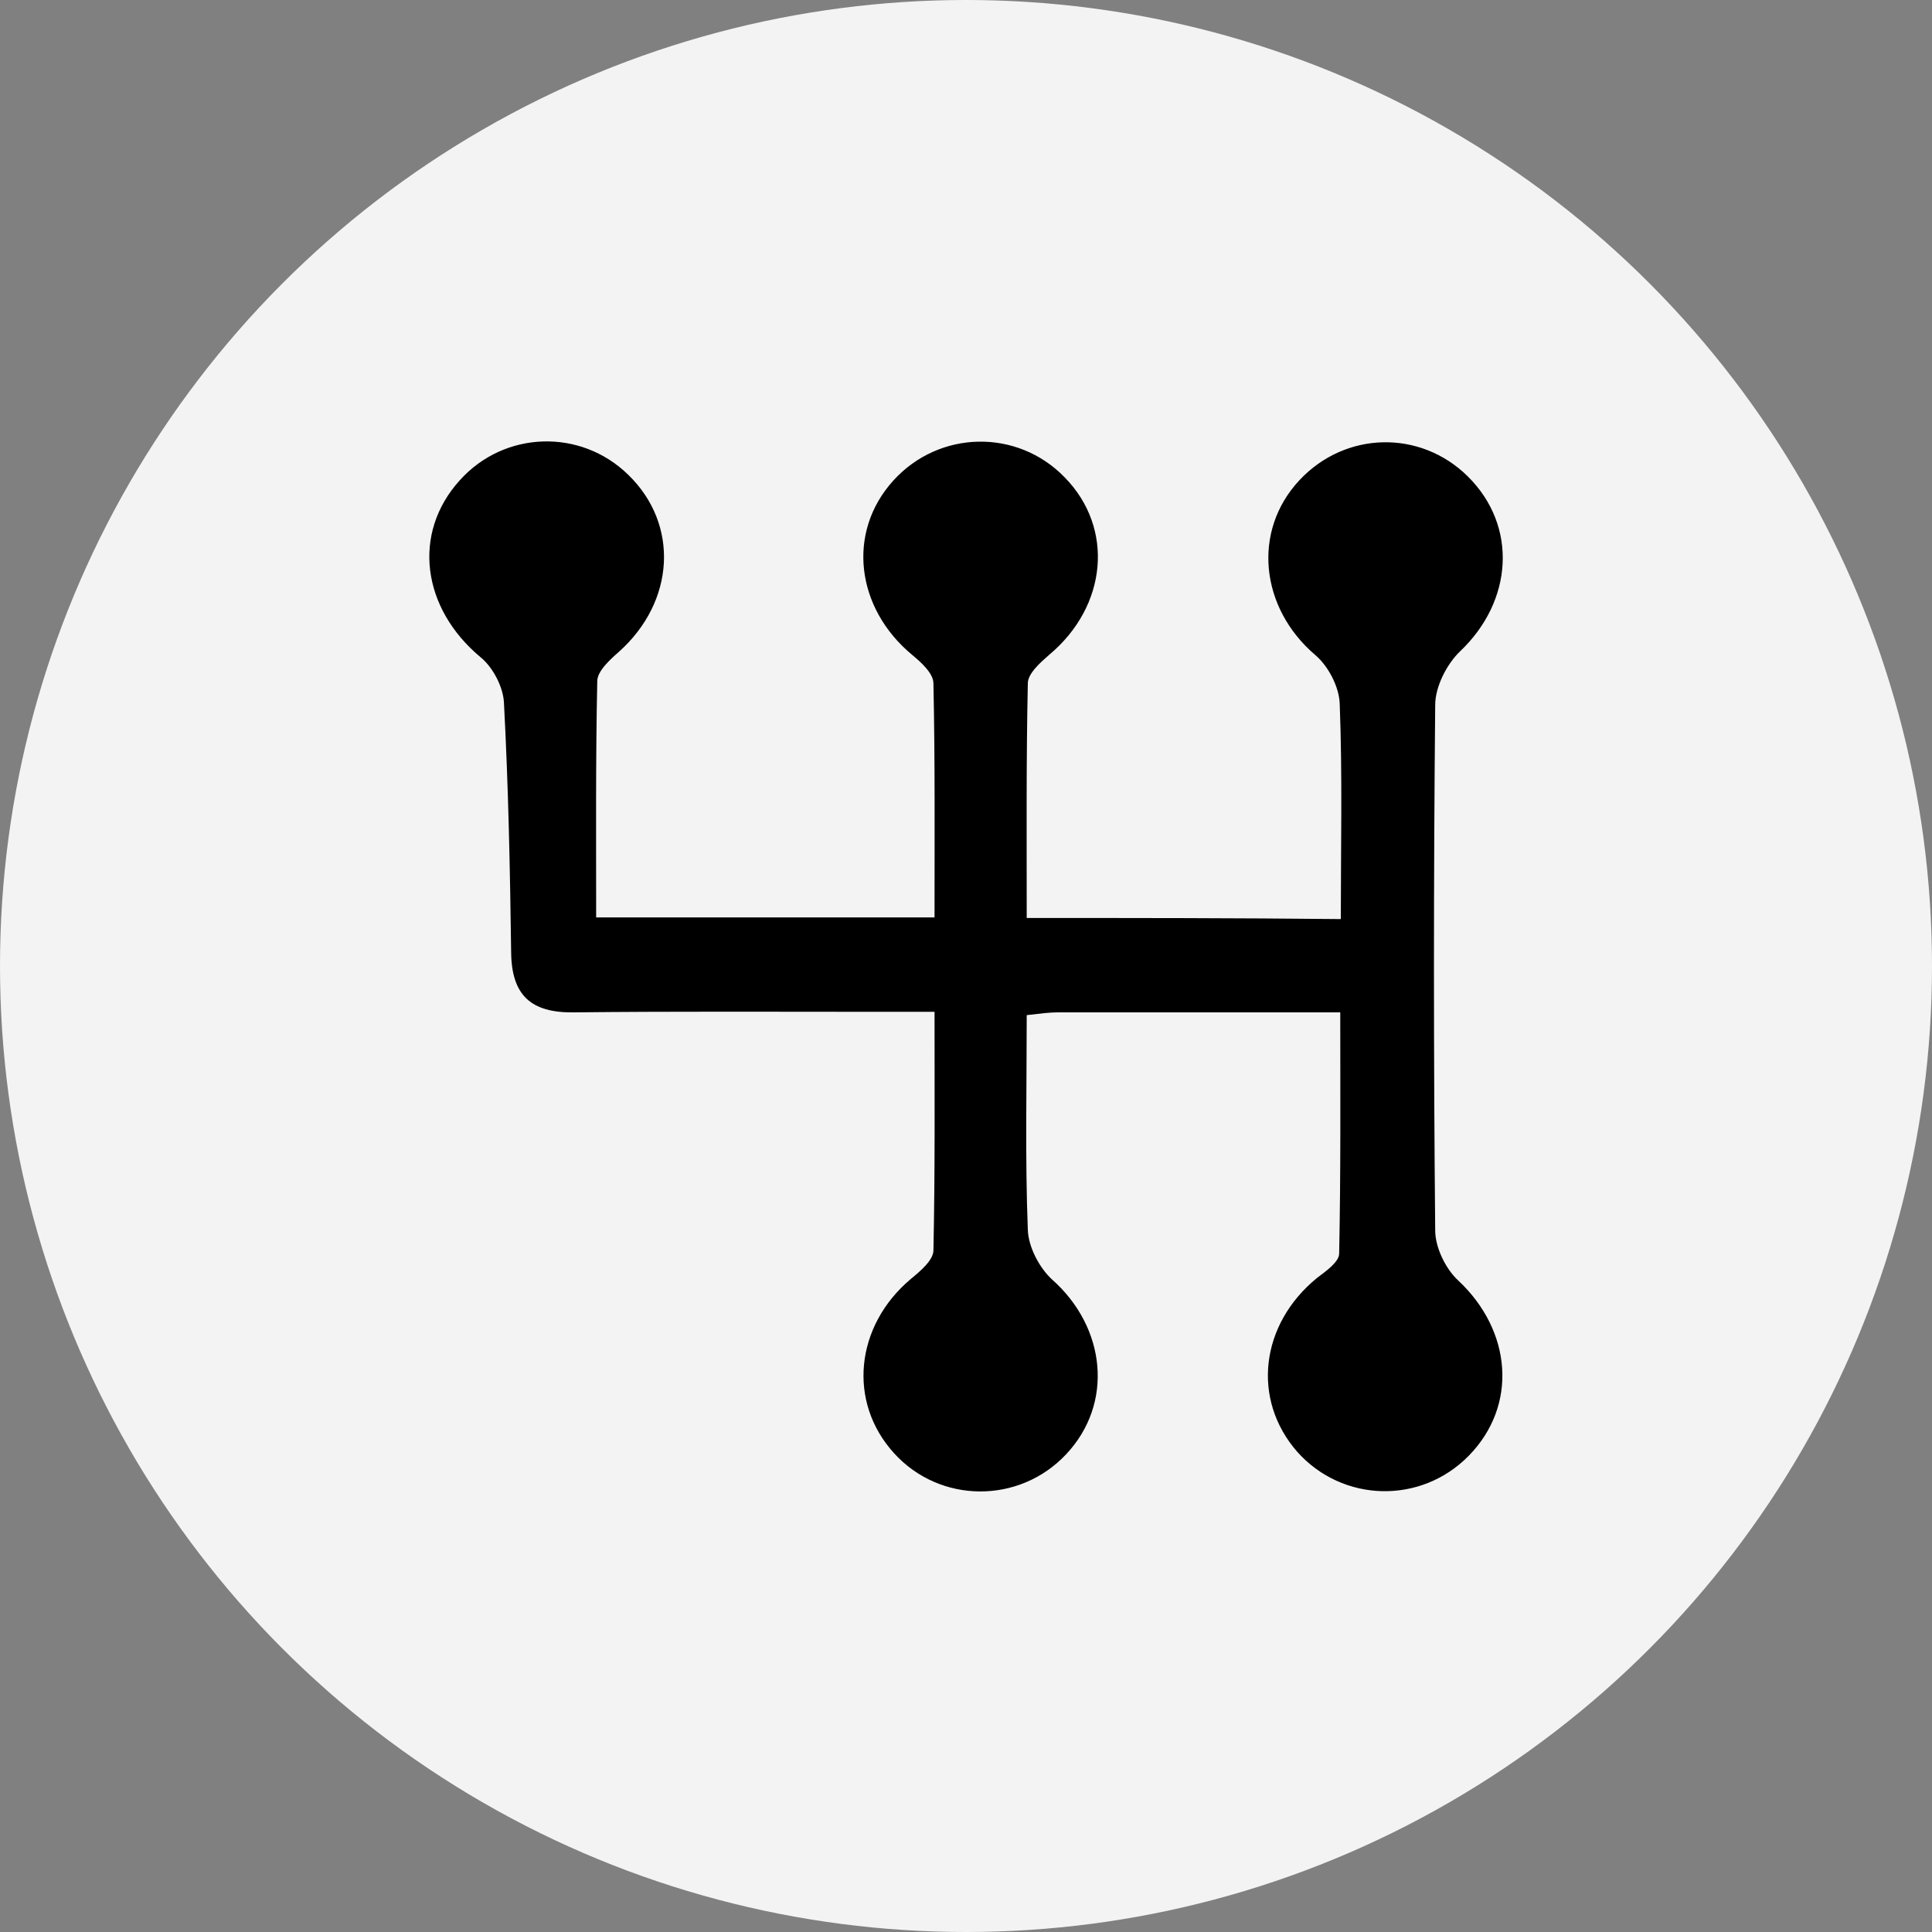
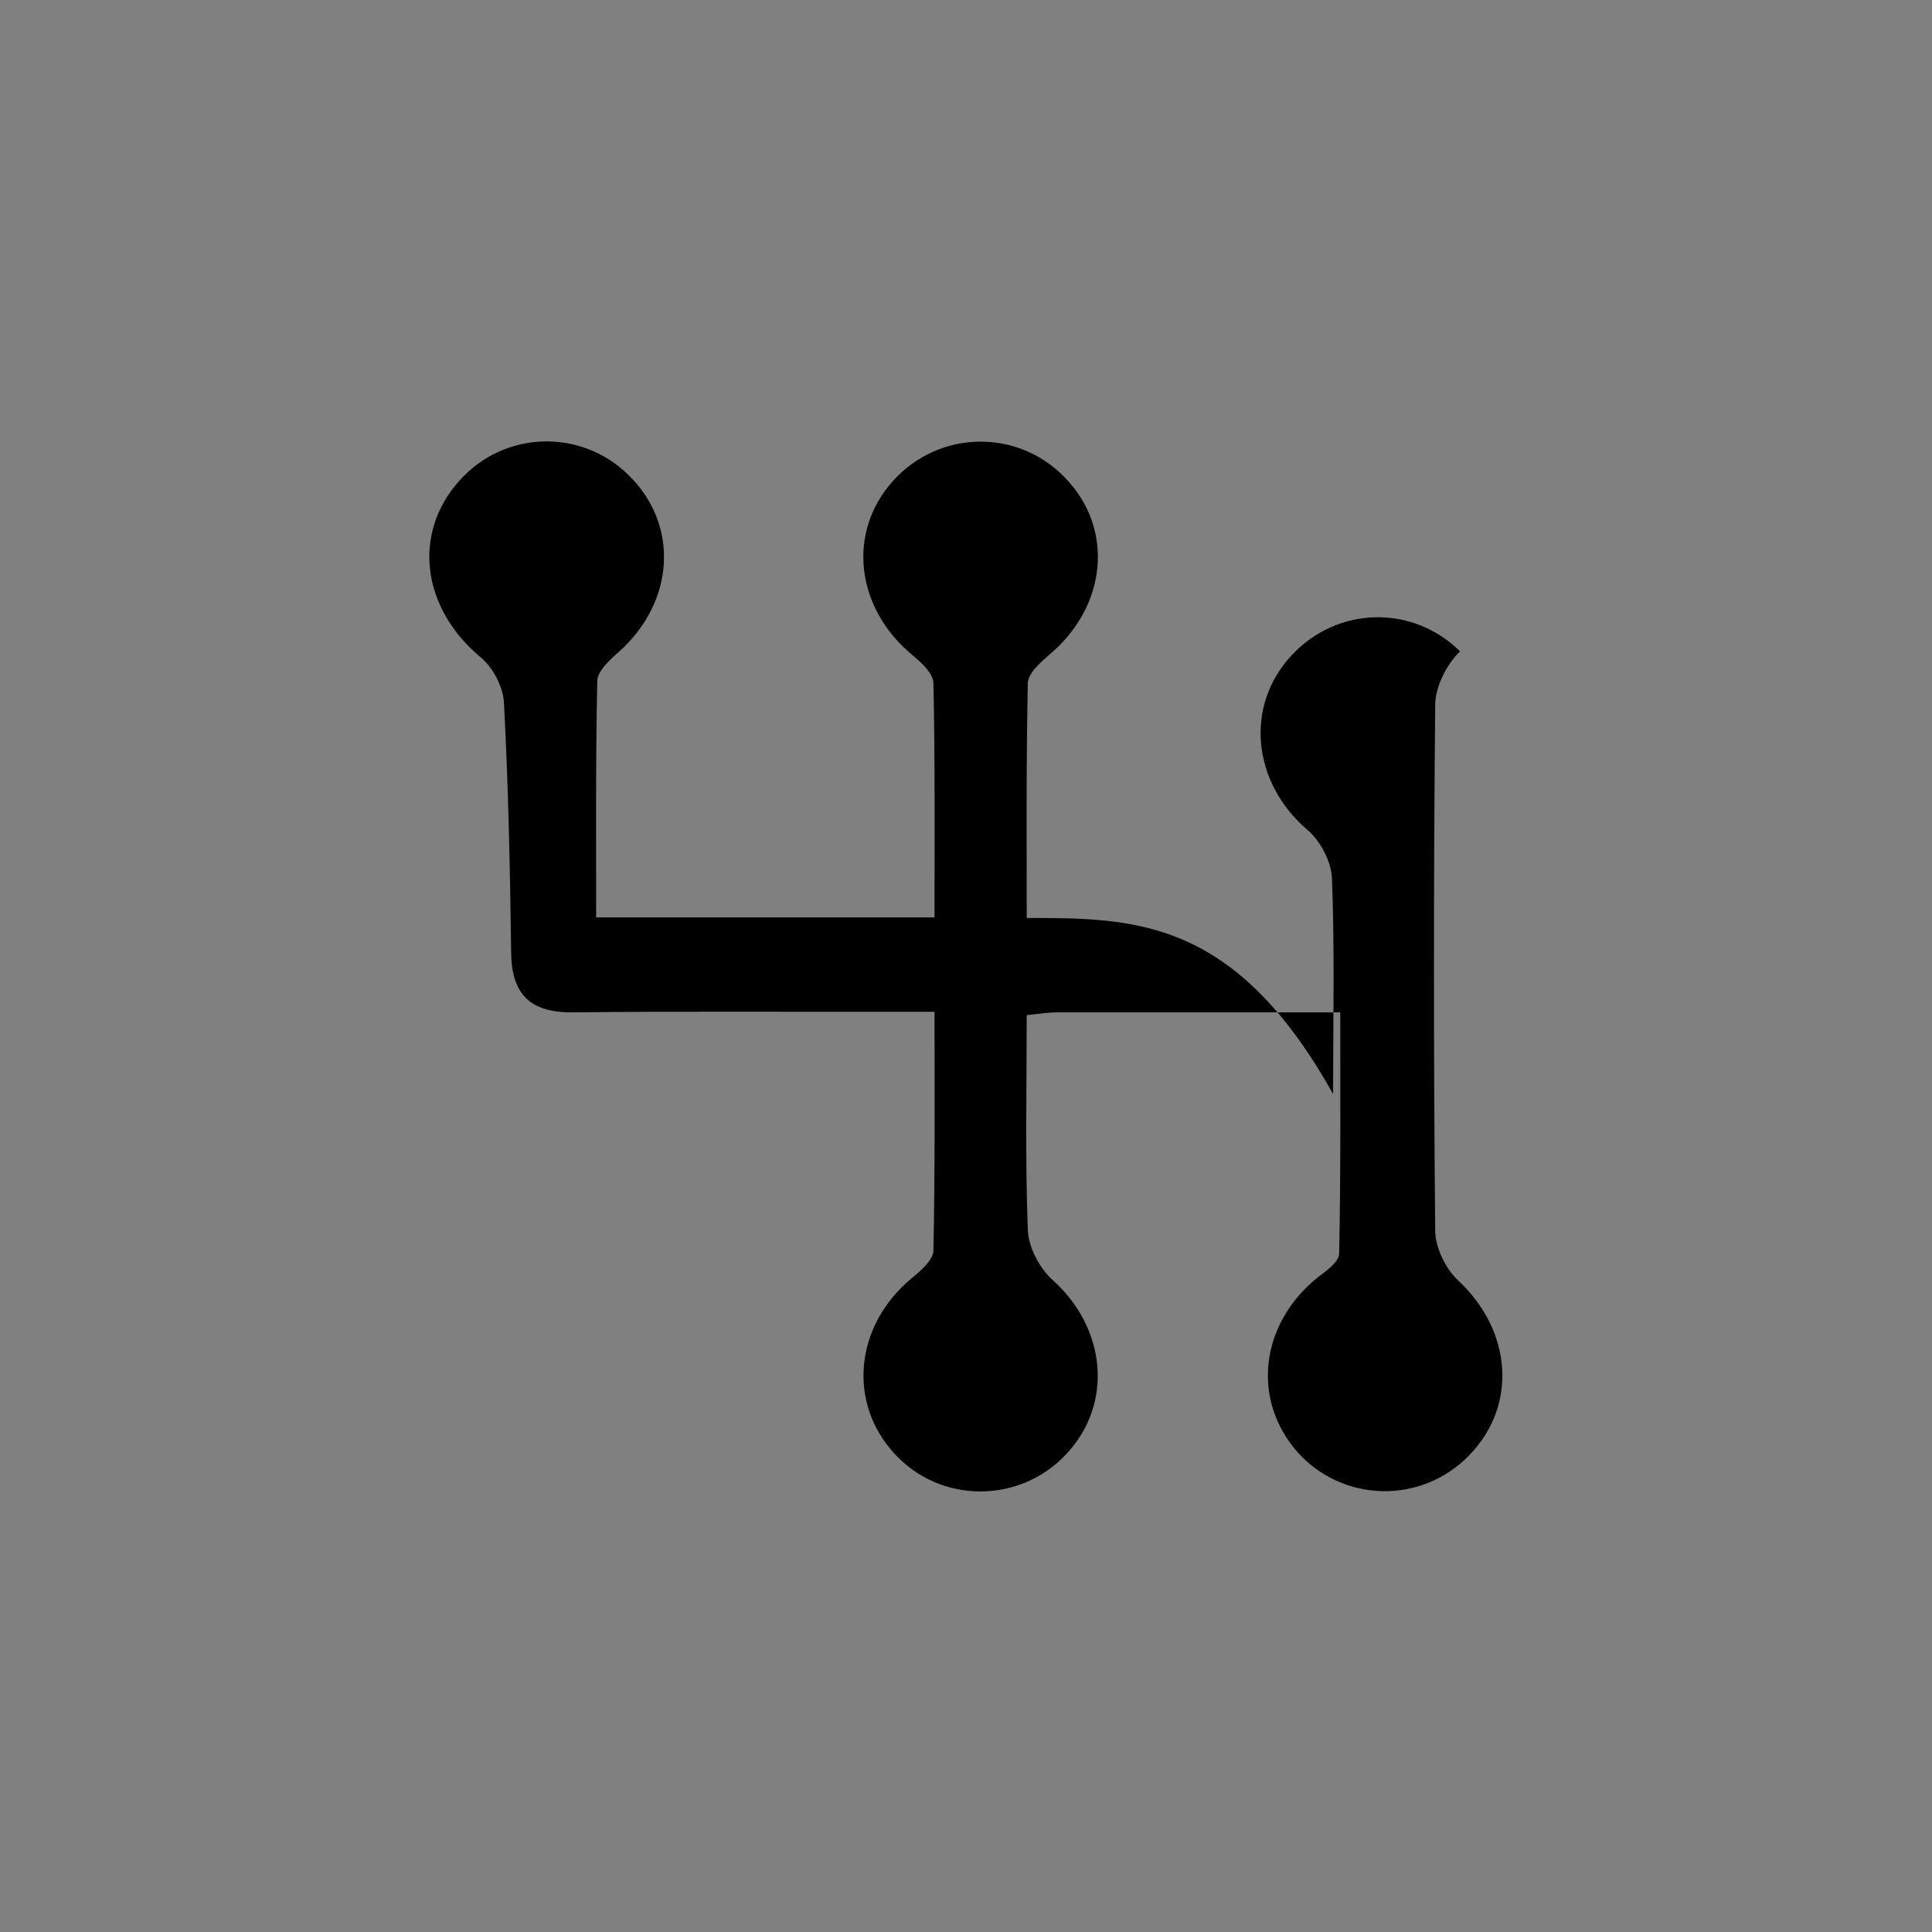
<svg xmlns="http://www.w3.org/2000/svg" version="1.1" x="0px" y="0px" viewBox="0 0 35 35" style="enable-background:new 0 0 35 35;" xml:space="preserve">
  <rect x="0" y="0" width="35" height="35" fill="#808080" stroke="none" />
  <style type="text/css">
	.st0{fill:#F3F3F3;}
	.st1{display:none;}
	.st2{display:inline;fill:#FF0000;}
</style>
  <g id="Calque_1">
    <g>
-       <circle class="st0" cx="17.5" cy="17.5" r="17.5" />
-     </g>
+       </g>
  </g>
  <g id="Calque_2">
    <g>
-       <path d="M18.6,16.63c0-1.46-0.01-2.85,0.02-4.25c0-0.18,0.23-0.38,0.39-0.52c1.05-0.88,1.18-2.29,0.28-3.21    c-0.86-0.89-2.28-0.86-3.11,0.06c-0.84,0.93-0.68,2.3,0.34,3.15c0.17,0.14,0.39,0.34,0.39,0.52c0.03,1.39,0.02,2.79,0.02,4.24    c-2.02,0-3.96,0-6.13,0c0-1.44-0.01-2.86,0.02-4.28c0-0.18,0.23-0.39,0.39-0.53c1.02-0.91,1.1-2.31,0.17-3.21    C10.52,7.76,9.14,7.8,8.33,8.7c-0.87,0.96-0.69,2.32,0.38,3.21c0.22,0.18,0.41,0.54,0.42,0.83c0.08,1.51,0.11,3.01,0.13,4.52    c0.01,0.77,0.36,1.09,1.13,1.08c1.85-0.02,3.7-0.01,5.56-0.01c0.29,0,0.57,0,0.98,0c0,1.49,0.01,2.9-0.02,4.32    c0,0.18-0.24,0.38-0.41,0.52c-1.01,0.85-1.15,2.23-0.3,3.16c0.83,0.91,2.26,0.92,3.11,0.02c0.87-0.92,0.73-2.3-0.25-3.17    c-0.23-0.21-0.43-0.59-0.44-0.9c-0.05-1.29-0.02-2.58-0.02-3.89c0.26-0.03,0.41-0.05,0.56-0.05c1.66,0,3.33,0,5.12,0    c0,1.49,0.01,2.93-0.02,4.37c0,0.15-0.24,0.32-0.4,0.44c-1.03,0.84-1.19,2.2-0.36,3.15c0.82,0.92,2.24,0.96,3.11,0.07    c0.89-0.91,0.78-2.26-0.19-3.17c-0.23-0.21-0.42-0.6-0.42-0.91c-0.03-3.17-0.03-6.35,0-9.52c0-0.33,0.21-0.74,0.45-0.97    c0.96-0.91,1.05-2.27,0.14-3.17c-0.86-0.85-2.22-0.82-3.05,0.07c-0.86,0.92-0.71,2.31,0.28,3.16c0.24,0.2,0.44,0.58,0.45,0.89    c0.05,1.29,0.02,2.57,0.02,3.9C22.37,16.63,20.55,16.63,18.6,16.63z" />
+       <path d="M18.6,16.63c0-1.46-0.01-2.85,0.02-4.25c0-0.18,0.23-0.38,0.39-0.52c1.05-0.88,1.18-2.29,0.28-3.21    c-0.86-0.89-2.28-0.86-3.11,0.06c-0.84,0.93-0.68,2.3,0.34,3.15c0.17,0.14,0.39,0.34,0.39,0.52c0.03,1.39,0.02,2.79,0.02,4.24    c-2.02,0-3.96,0-6.13,0c0-1.44-0.01-2.86,0.02-4.28c0-0.18,0.23-0.39,0.39-0.53c1.02-0.91,1.1-2.31,0.17-3.21    C10.52,7.76,9.14,7.8,8.33,8.7c-0.87,0.96-0.69,2.32,0.38,3.21c0.22,0.18,0.41,0.54,0.42,0.83c0.08,1.51,0.11,3.01,0.13,4.52    c0.01,0.77,0.36,1.09,1.13,1.08c1.85-0.02,3.7-0.01,5.56-0.01c0.29,0,0.57,0,0.98,0c0,1.49,0.01,2.9-0.02,4.32    c0,0.18-0.24,0.38-0.41,0.52c-1.01,0.85-1.15,2.23-0.3,3.16c0.83,0.91,2.26,0.92,3.11,0.02c0.87-0.92,0.73-2.3-0.25-3.17    c-0.23-0.21-0.43-0.59-0.44-0.9c-0.05-1.29-0.02-2.58-0.02-3.89c0.26-0.03,0.41-0.05,0.56-0.05c1.66,0,3.33,0,5.12,0    c0,1.49,0.01,2.93-0.02,4.37c0,0.15-0.24,0.32-0.4,0.44c-1.03,0.84-1.19,2.2-0.36,3.15c0.82,0.92,2.24,0.96,3.11,0.07    c0.89-0.91,0.78-2.26-0.19-3.17c-0.23-0.21-0.42-0.6-0.42-0.91c-0.03-3.17-0.03-6.35,0-9.52c0-0.33,0.21-0.74,0.45-0.97    c-0.86-0.85-2.22-0.82-3.05,0.07c-0.86,0.92-0.71,2.31,0.28,3.16c0.24,0.2,0.44,0.58,0.45,0.89    c0.05,1.29,0.02,2.57,0.02,3.9C22.37,16.63,20.55,16.63,18.6,16.63z" />
    </g>
  </g>
  <g id="Calque_3" class="st1">
    <rect x="17.04" class="st2" width="0.93" height="4.79" />
    <rect x="17.04" y="30.17" class="st2" width="0.93" height="4.79" />
    <rect x="32.12" y="15.08" transform="matrix(-1.836970e-16 1 -1 -1.836970e-16 50.06 -15.105)" class="st2" width="0.93" height="4.79" />
    <rect x="1.95" y="15.08" transform="matrix(-1.836970e-16 1 -1 -1.836970e-16 19.895 15.06)" class="st2" width="0.93" height="4.79" />
    <rect x="6.37" y="4.42" transform="matrix(0.707 -0.707 0.707 0.707 -2.815 6.828)" class="st2" width="0.93" height="4.79" />
    <rect x="27.7" y="25.75" transform="matrix(0.707 -0.707 0.707 0.707 -11.65 28.159)" class="st2" width="0.93" height="4.79" />
    <rect x="27.7" y="4.42" transform="matrix(0.707 0.707 -0.707 0.707 13.066 -17.921)" class="st2" width="0.93" height="4.79" />
    <rect x="6.37" y="25.75" transform="matrix(0.707 0.707 -0.707 0.707 21.902 3.41)" class="st2" width="0.93" height="4.79" />
  </g>
</svg>